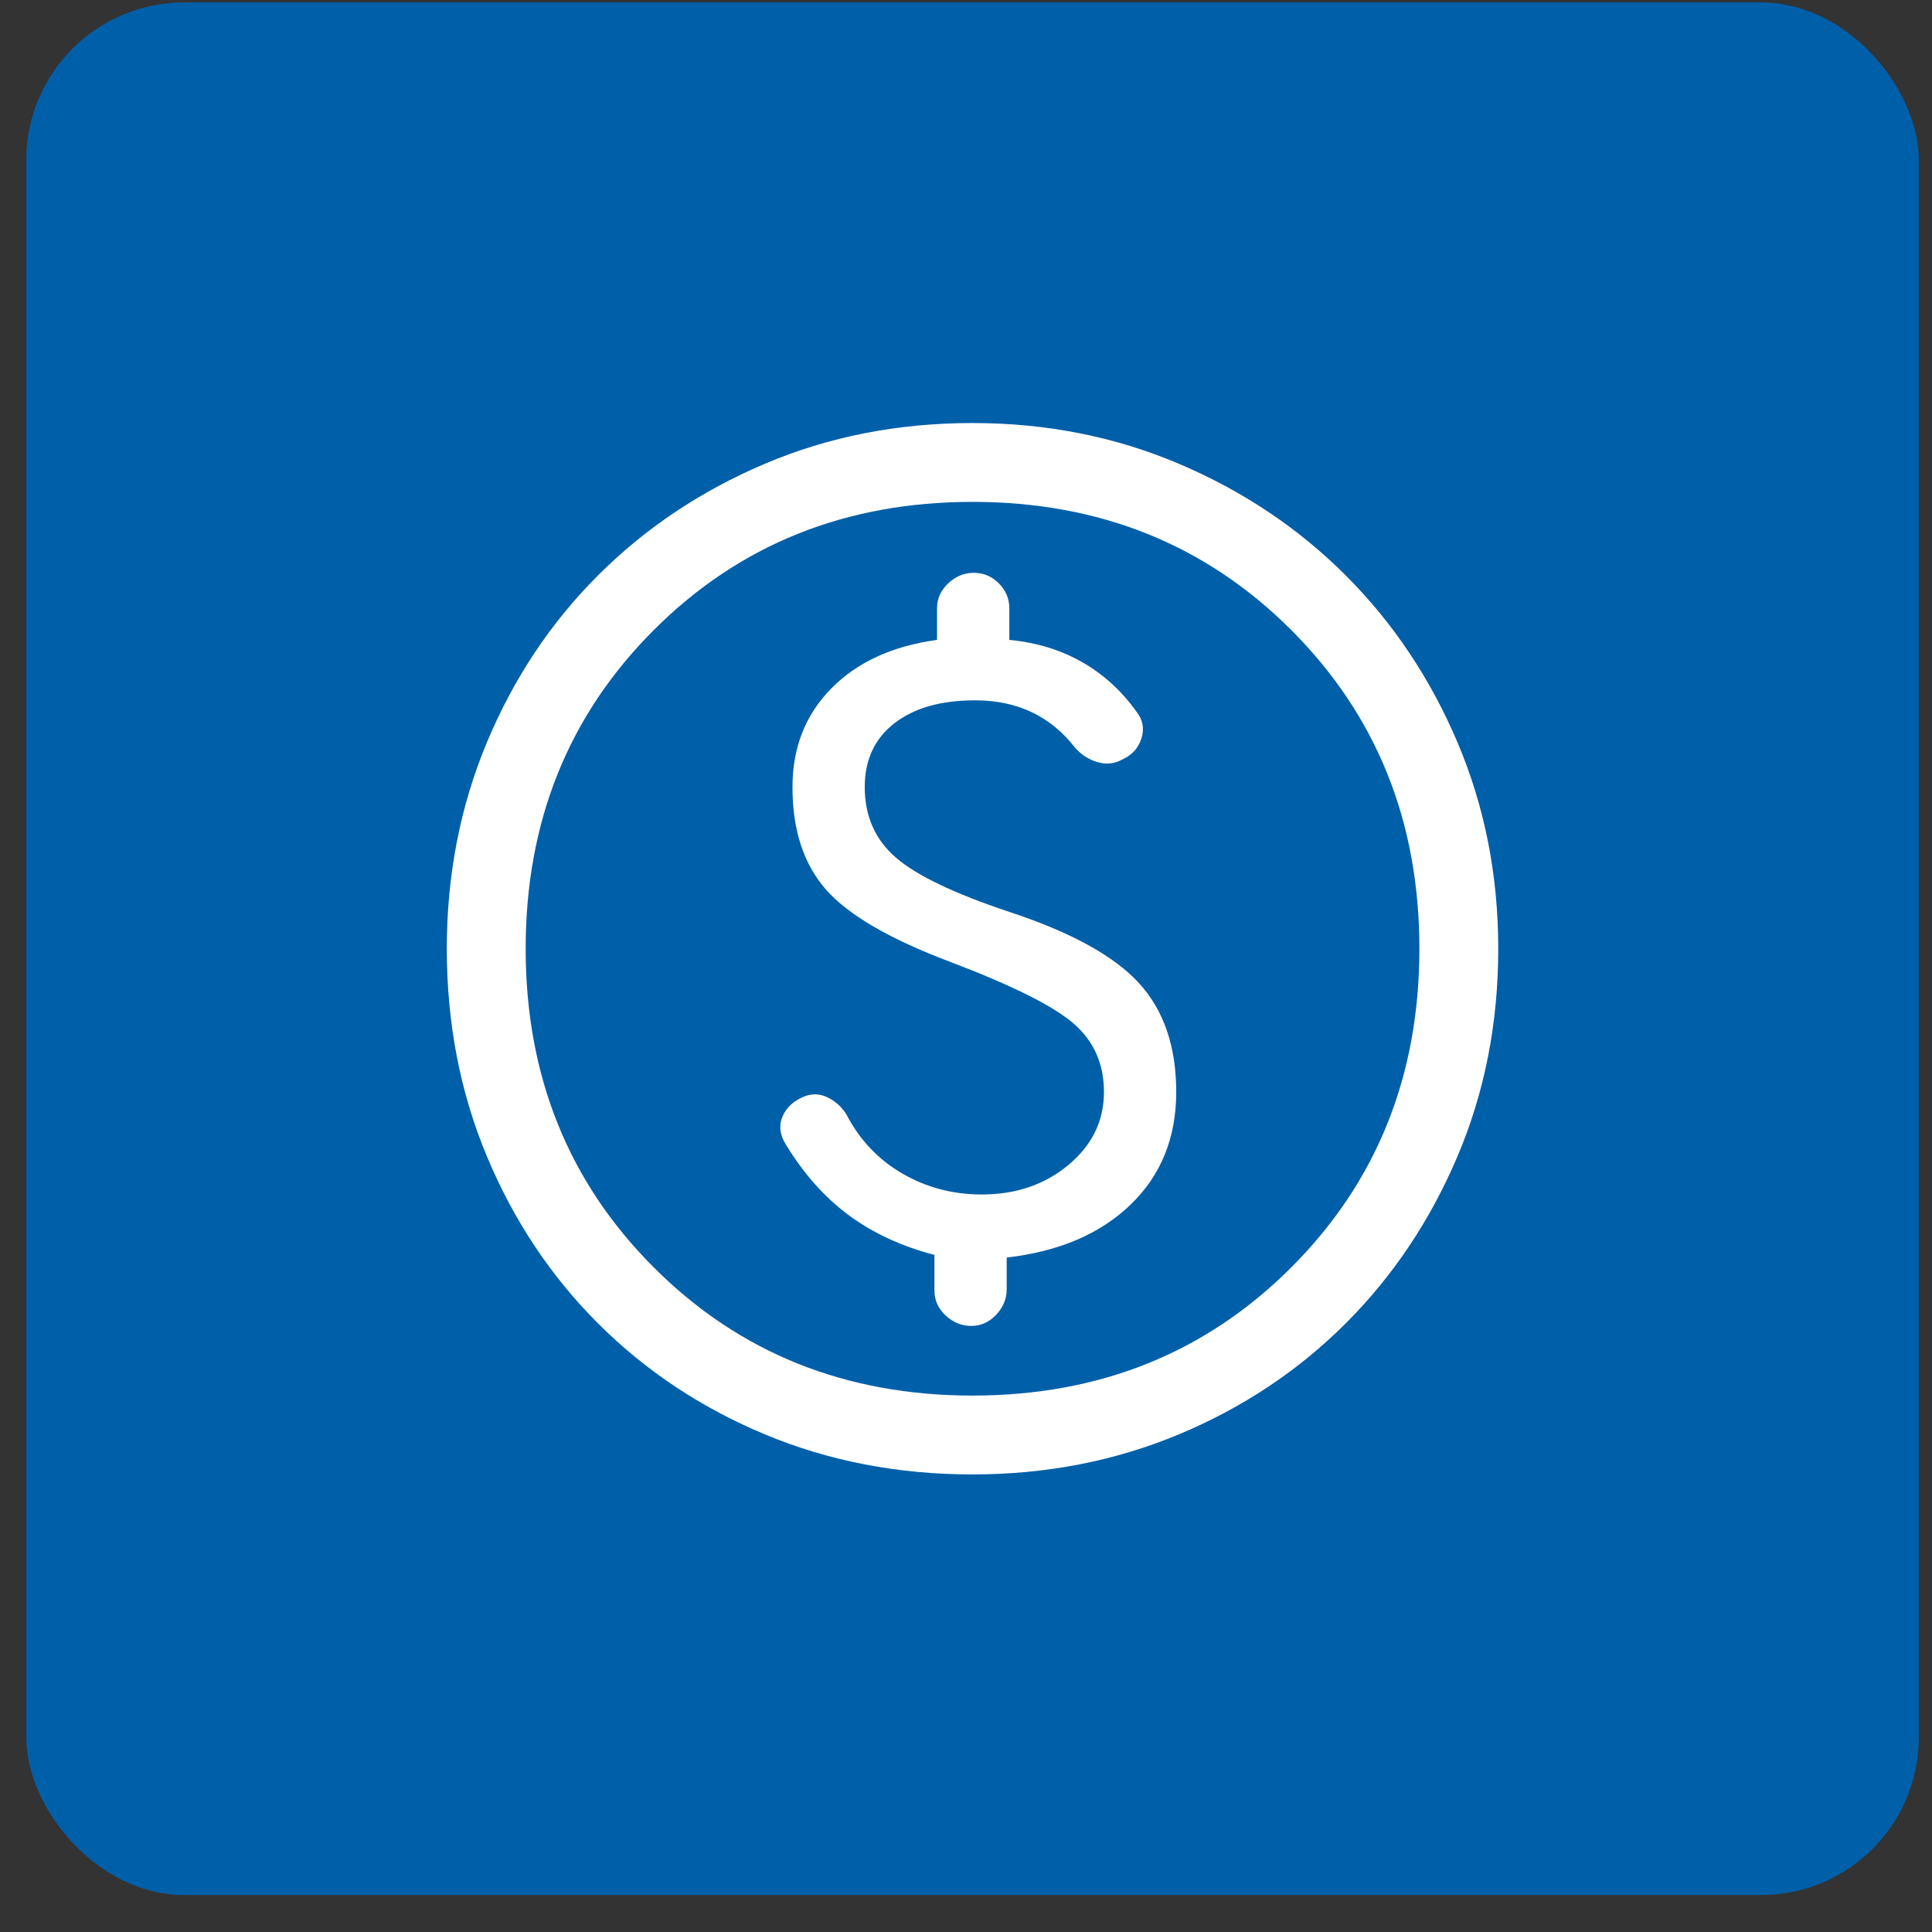
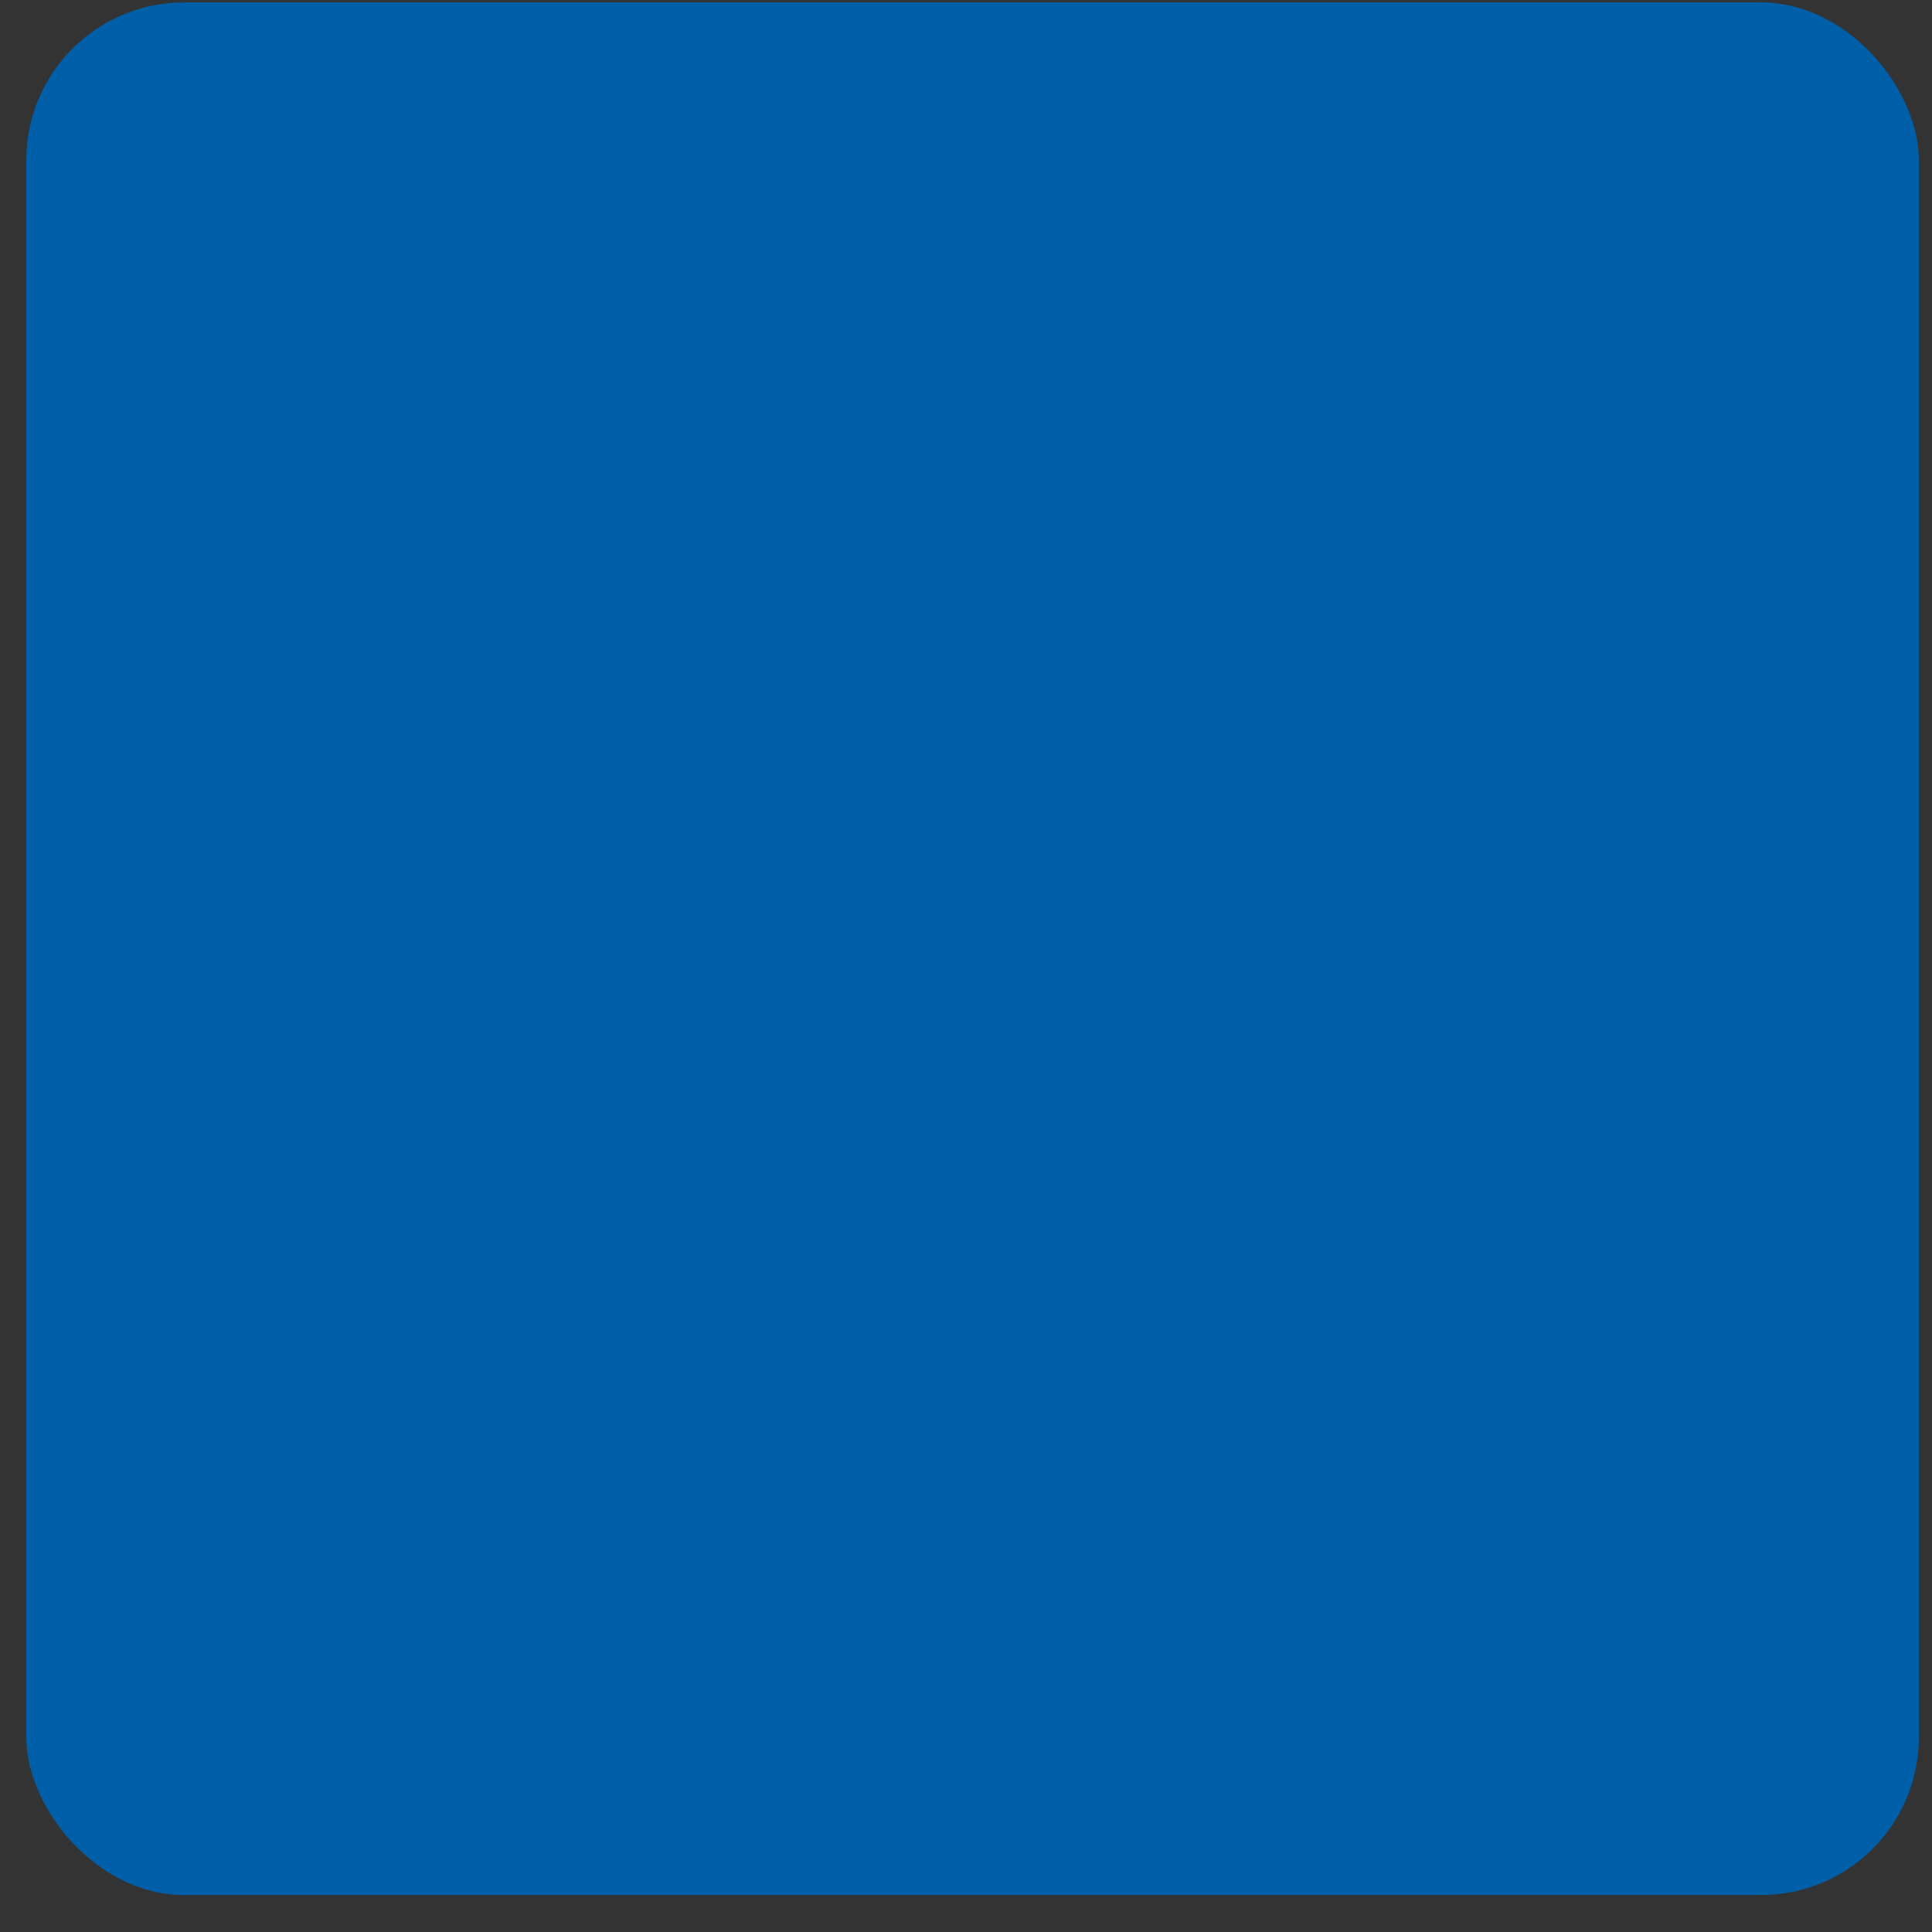
<svg xmlns="http://www.w3.org/2000/svg" width="49" height="49" viewBox="0 0 49 49" fill="none">
  <rect x="0" y="0" width="49" height="49" fill="#333333" stroke="none" />
  <rect x="0.666" y="0.062" width="48" height="48" rx="4" fill="#005FA9" />
-   <path d="M24.632 33.629C24.877 33.629 25.088 33.534 25.265 33.345C25.443 33.156 25.532 32.94 25.532 32.695V31.895C26.865 31.74 27.915 31.29 28.682 30.545C29.449 29.801 29.832 28.851 29.832 27.695C29.832 26.54 29.515 25.617 28.882 24.928C28.249 24.24 27.154 23.64 25.599 23.128C24.199 22.662 23.238 22.201 22.715 21.745C22.193 21.29 21.932 20.695 21.932 19.962C21.932 19.273 22.182 18.734 22.682 18.345C23.182 17.956 23.865 17.762 24.732 17.762C25.265 17.762 25.743 17.862 26.165 18.062C26.588 18.262 26.954 18.562 27.265 18.962C27.421 19.14 27.61 19.262 27.832 19.328C28.054 19.395 28.265 19.373 28.465 19.262C28.71 19.151 28.871 18.973 28.949 18.729C29.026 18.484 28.988 18.262 28.832 18.062C28.454 17.529 27.993 17.106 27.449 16.795C26.904 16.484 26.288 16.295 25.599 16.229V15.428C25.599 15.184 25.51 14.973 25.332 14.795C25.154 14.617 24.943 14.528 24.699 14.528C24.454 14.528 24.238 14.617 24.049 14.795C23.86 14.973 23.765 15.184 23.765 15.428V16.229C22.632 16.384 21.738 16.795 21.082 17.462C20.427 18.128 20.099 18.962 20.099 19.962C20.099 21.051 20.382 21.917 20.949 22.562C21.515 23.206 22.565 23.817 24.099 24.395C25.677 24.995 26.721 25.517 27.232 25.962C27.743 26.406 27.999 26.984 27.999 27.695C27.999 28.428 27.699 29.045 27.099 29.545C26.499 30.045 25.765 30.295 24.899 30.295C24.165 30.295 23.493 30.117 22.882 29.762C22.271 29.406 21.799 28.906 21.465 28.262C21.354 28.084 21.204 27.945 21.015 27.845C20.826 27.745 20.632 27.729 20.432 27.795C20.143 27.906 19.949 28.078 19.849 28.312C19.749 28.545 19.776 28.784 19.932 29.029C20.377 29.762 20.904 30.356 21.515 30.812C22.127 31.267 22.854 31.606 23.699 31.828V32.728C23.699 32.973 23.793 33.184 23.982 33.362C24.171 33.54 24.388 33.629 24.632 33.629ZM24.665 37.395C22.776 37.395 21.021 37.056 19.399 36.379C17.776 35.701 16.365 34.762 15.165 33.562C13.965 32.362 13.027 30.951 12.349 29.328C11.671 27.706 11.332 25.951 11.332 24.062C11.332 22.195 11.671 20.451 12.349 18.828C13.027 17.206 13.965 15.795 15.165 14.595C16.365 13.395 17.776 12.451 19.399 11.762C21.021 11.073 22.776 10.729 24.665 10.729C26.532 10.729 28.276 11.073 29.899 11.762C31.521 12.451 32.932 13.395 34.132 14.595C35.332 15.795 36.276 17.206 36.965 18.828C37.654 20.451 37.999 22.195 37.999 24.062C37.999 25.951 37.654 27.706 36.965 29.328C36.276 30.951 35.332 32.362 34.132 33.562C32.932 34.762 31.521 35.701 29.899 36.379C28.276 37.056 26.532 37.395 24.665 37.395ZM24.665 35.395C27.888 35.395 30.582 34.312 32.749 32.145C34.915 29.979 35.999 27.284 35.999 24.062C35.999 20.84 34.915 18.145 32.749 15.979C30.582 13.812 27.888 12.729 24.665 12.729C21.443 12.729 18.749 13.812 16.582 15.979C14.415 18.145 13.332 20.84 13.332 24.062C13.332 27.284 14.415 29.979 16.582 32.145C18.749 34.312 21.443 35.395 24.665 35.395Z" fill="white" />
</svg>